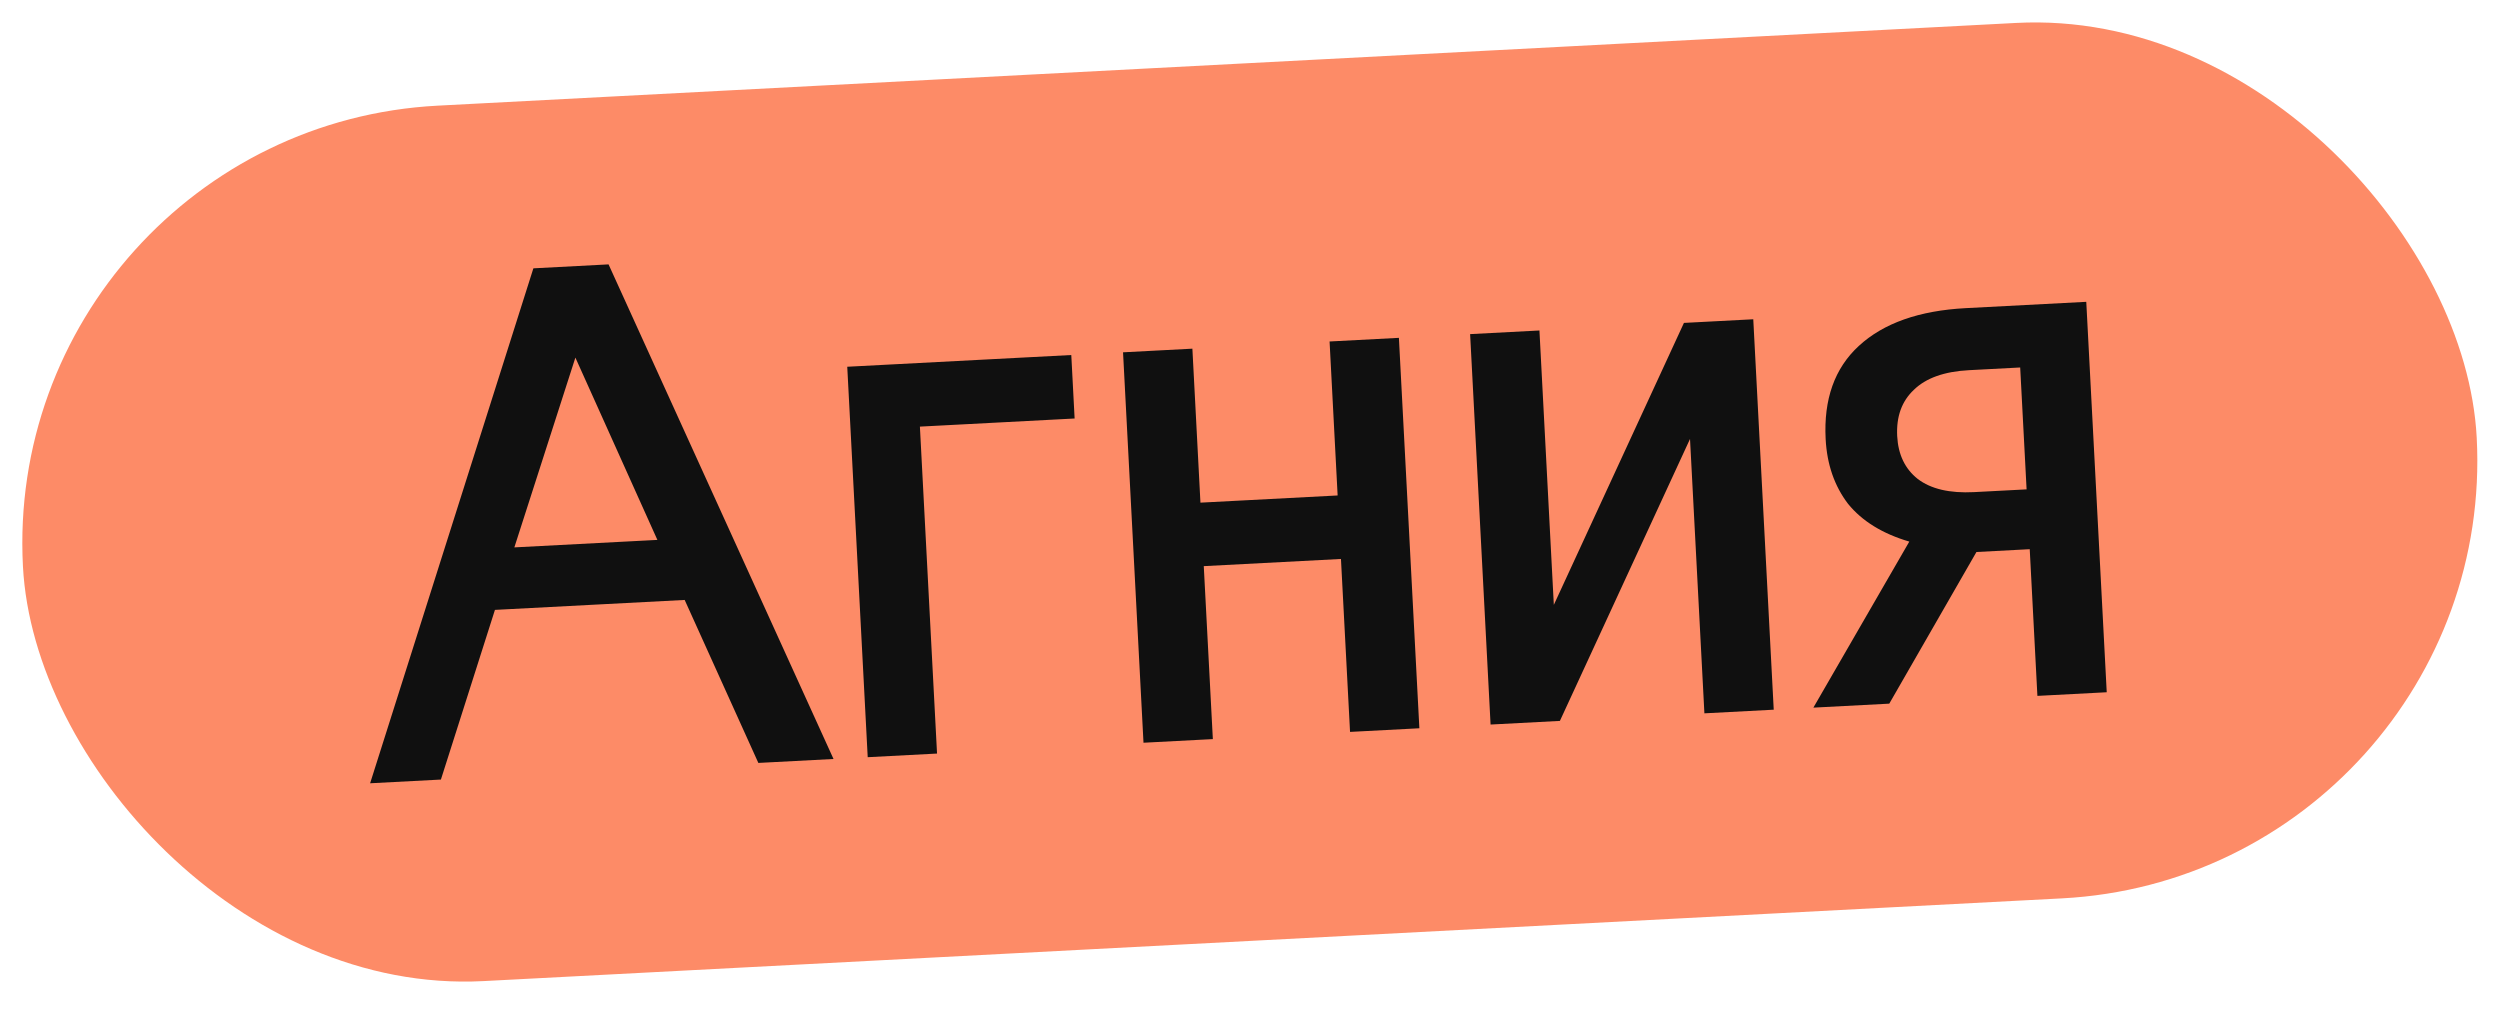
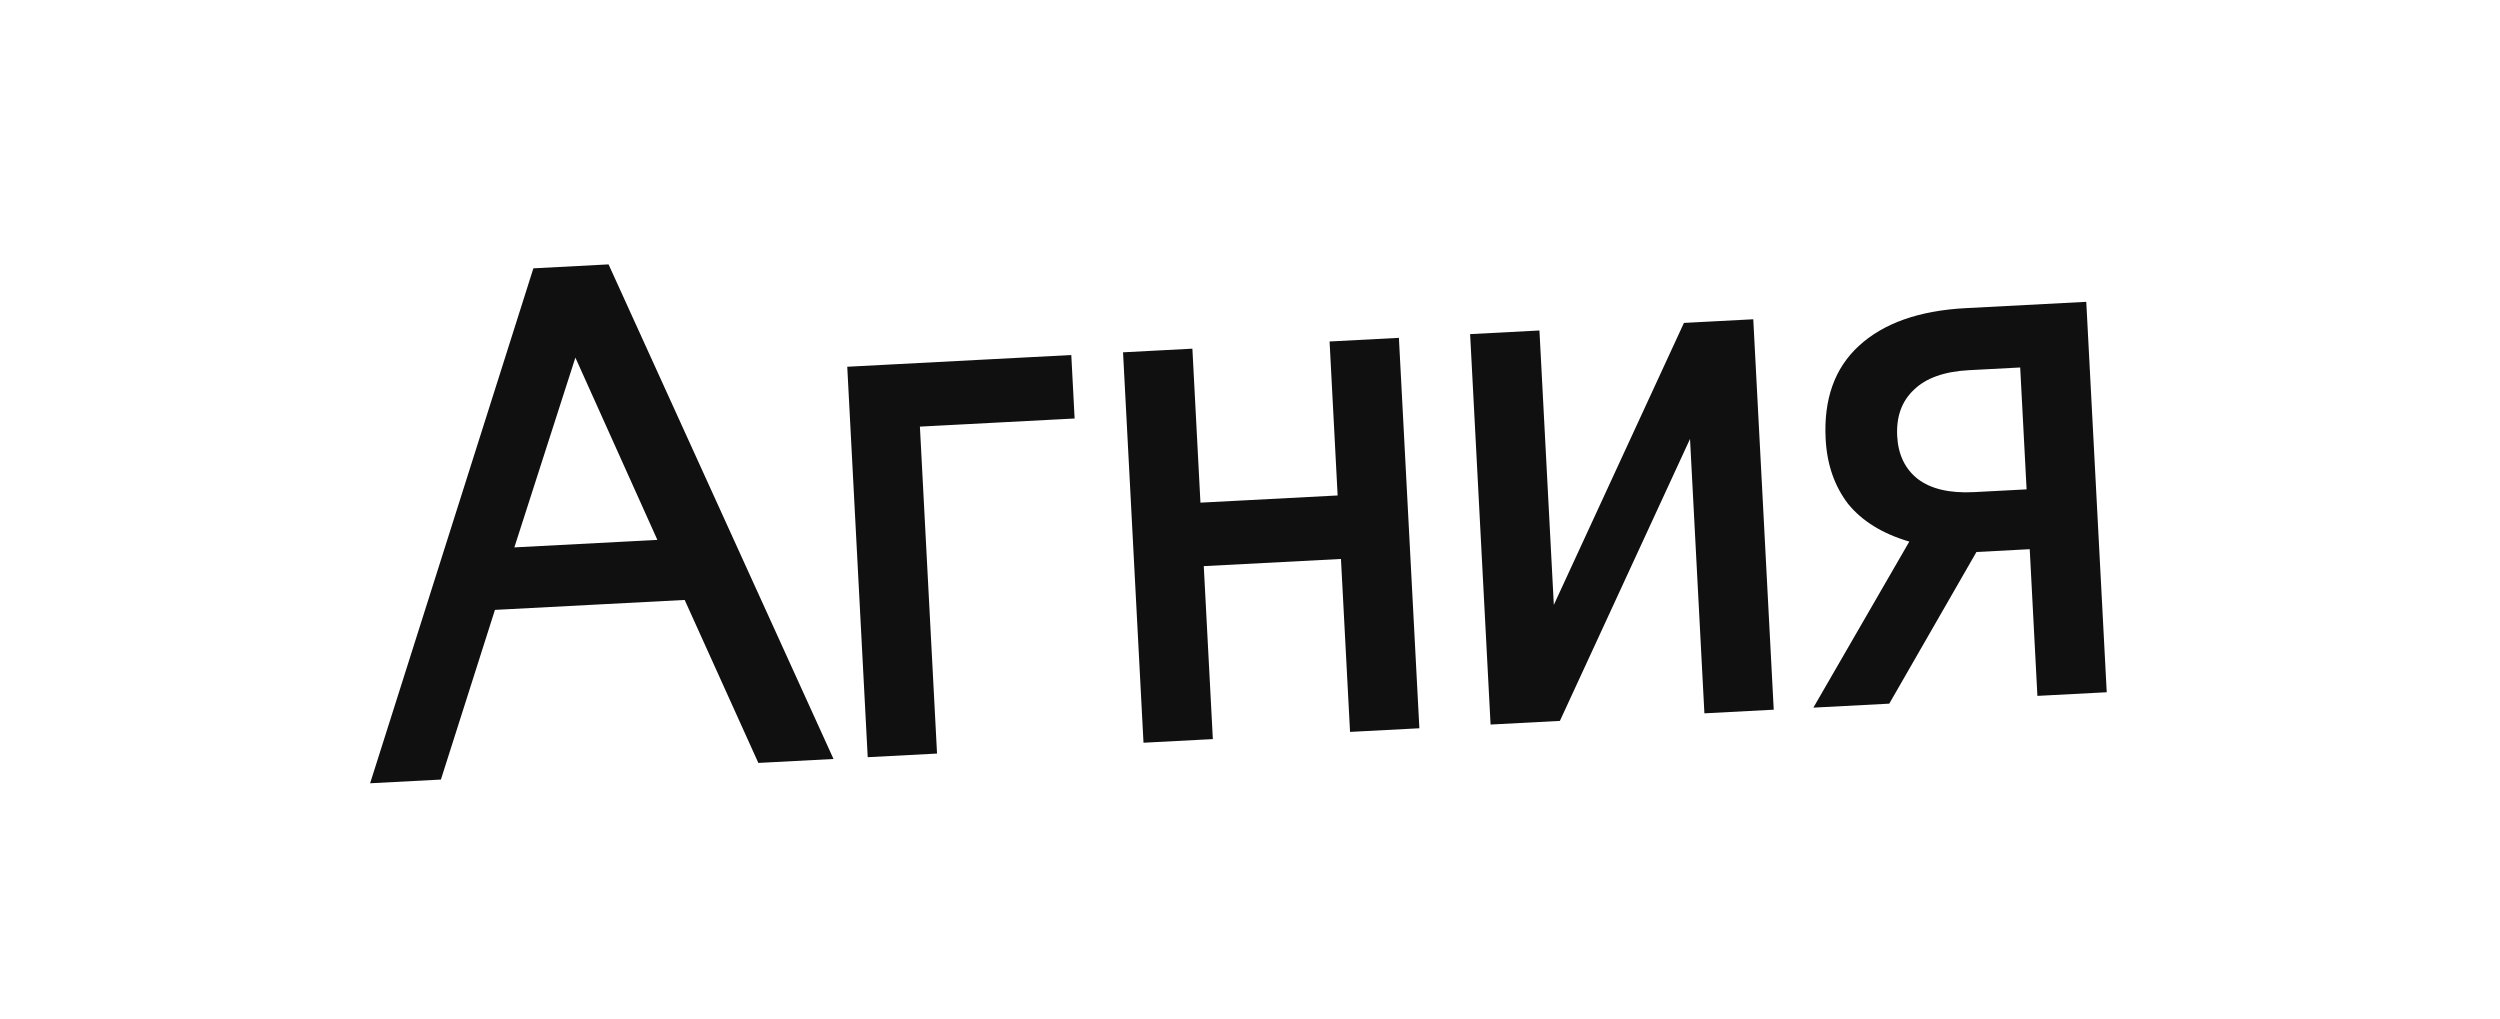
<svg xmlns="http://www.w3.org/2000/svg" width="130" height="53" viewBox="0 0 130 53" fill="none">
-   <rect y="6.687" width="127.772" height="45.585" rx="22.792" transform="rotate(-3 0 6.687)" fill="#FD8B67" />
  <path d="M35.603 31.197L25.737 31.714L22.927 40.537L19.246 40.73L27.736 13.953L31.645 13.748L43.343 39.467L39.434 39.672L35.603 31.197ZM26.746 28.464L34.184 28.075L29.92 18.595L26.746 28.464ZM44.057 19.071L55.707 18.461L55.88 21.762L47.835 22.184L48.726 39.185L45.121 39.374L44.057 19.071ZM62.423 26.138L69.557 25.764L69.138 17.757L72.743 17.568L73.807 37.87L70.202 38.059L69.73 29.066L62.596 29.439L63.068 38.433L59.462 38.622L58.398 18.32L62.004 18.131L62.423 26.138ZM80.799 31.453L87.565 16.791L91.17 16.602L92.234 36.904L88.629 37.093L87.881 22.825L81.115 37.487L77.51 37.676L76.446 17.374L80.051 17.185L80.799 31.453ZM109.55 35.997L105.945 36.186L105.546 28.558L102.775 28.704L98.242 36.59L94.295 36.797L99.284 28.163C97.893 27.754 96.831 27.1 96.099 26.2C95.391 25.273 95.003 24.151 94.934 22.836C94.825 20.761 95.4 19.146 96.658 17.989C97.941 16.806 99.796 16.15 102.225 16.023L108.486 15.695L109.55 35.997ZM105.383 25.447L105.05 19.109L102.394 19.249C101.104 19.316 100.145 19.658 99.518 20.274C98.889 20.866 98.602 21.667 98.654 22.679C98.705 23.64 99.061 24.383 99.723 24.906C100.409 25.428 101.385 25.656 102.65 25.59L105.383 25.447Z" fill="#101010" />
</svg>